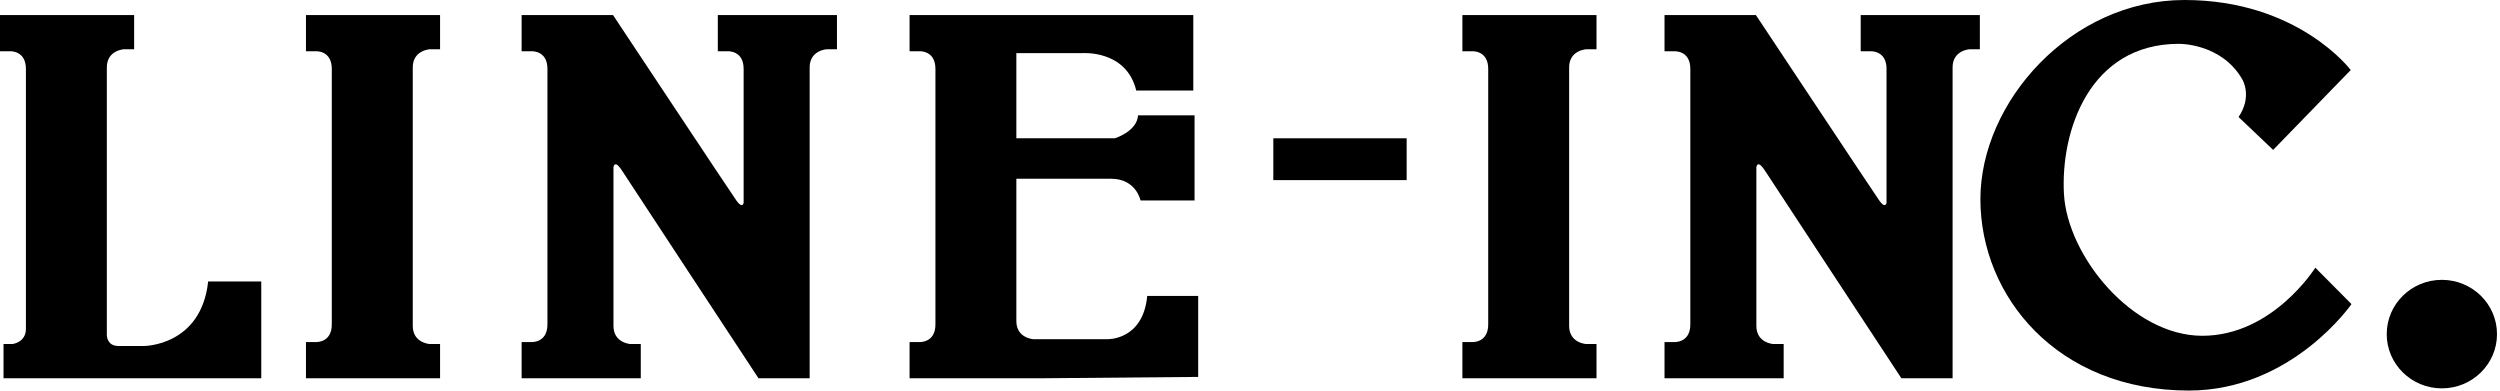
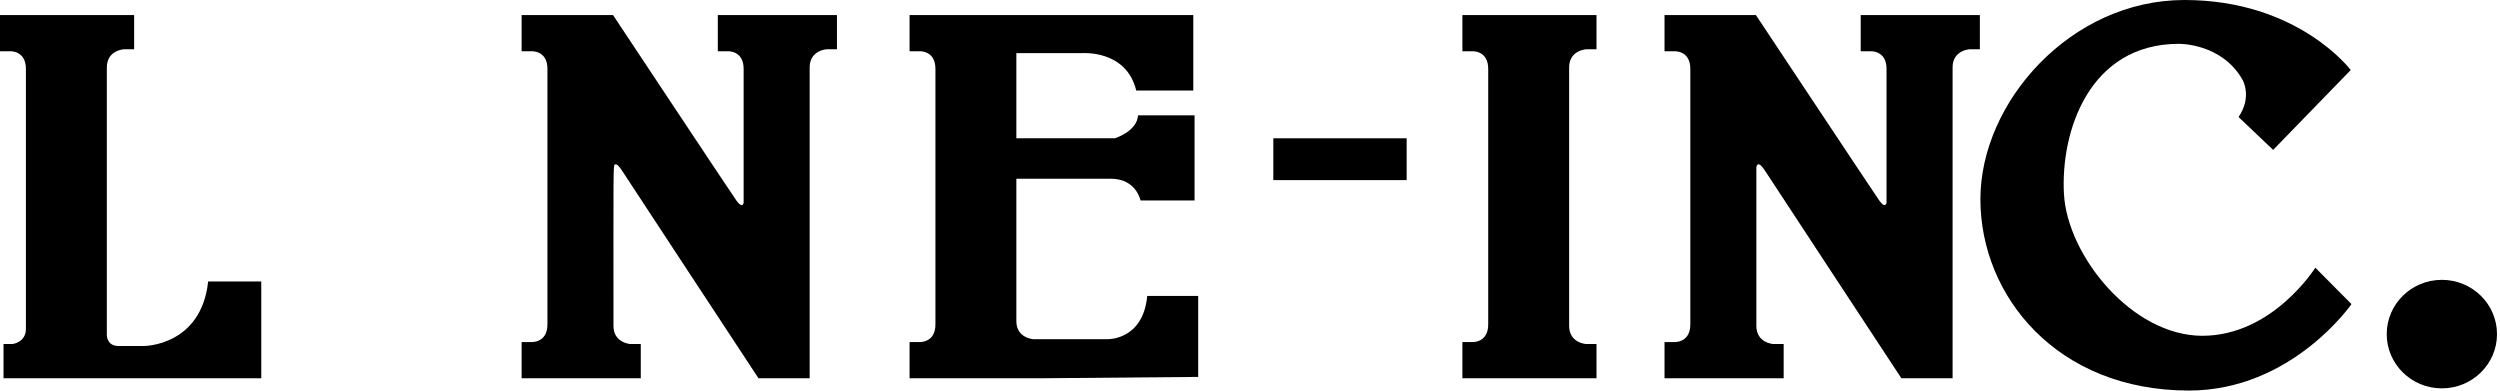
<svg xmlns="http://www.w3.org/2000/svg" xmlns:xlink="http://www.w3.org/1999/xlink" width="192px" height="30px" viewBox="0 0 192 30" version="1.1">
  <title>Group</title>
  <desc>Created with Sketch.</desc>
  <defs>
    <polygon id="path-1" points="0 29.994 191.77 29.994 191.77 0 0 0" />
  </defs>
  <g id="DESIGN" stroke="none" stroke-width="1" fill="none" fill-rule="evenodd">
    <g id="About" transform="translate(-586, -65)">
      <g id="Group" transform="translate(586, 65)">
        <g id="Page-1">
          <path d="M1.99,5.286 C1.99,3.861 0.765,3.936 0.765,3.936 L2.93129771e-05,3.936 L2.93129771e-05,1.157 L10.302,1.157 L10.302,3.785 L9.502,3.785 C9.502,3.785 8.205,3.861 8.205,5.175 L8.205,25.743 C8.205,25.743 8.205,26.571 9.081,26.571 L11.067,26.571 C11.067,26.571 15.45,26.571 15.986,21.619 L20.065,21.619 L20.065,29.049 L0.271,29.049 L0.271,26.421 L0.957,26.421 C0.957,26.421 1.99,26.308 1.99,25.257 L1.99,5.286 Z" id="Fill-1" fill="#000000" />
-           <path d="M47.08,1.157 L40.061,1.157 L40.061,3.936 L40.823,3.936 C40.823,3.936 42.043,3.861 42.043,5.286 L42.043,24.918 C42.043,26.342 40.823,26.27 40.823,26.27 L40.061,26.27 L40.061,29.049 L49.212,29.049 L49.212,26.421 L48.412,26.421 C48.412,26.421 47.115,26.342 47.115,25.031 L47.115,12.972 C47.115,12.972 47.09,12.708 47.216,12.638 C47.355,12.558 47.543,12.736 47.842,13.213 C48.148,13.693 58.251,29.049 58.251,29.049 L62.182,29.049 L62.182,25.031 L62.182,5.175 C62.182,3.861 63.479,3.785 63.479,3.785 L64.279,3.785 L64.279,1.157 L55.128,1.157 L55.128,3.936 L55.89,3.936 C55.89,3.936 57.111,3.861 57.111,5.286 L57.111,15.581 C57.111,15.581 57.02,16.06 56.561,15.41 C56.102,14.76 47.08,1.157 47.08,1.157" id="Fill-3" fill="#000000" />
-           <path d="M31.7,25.031 C31.7,26.342 32.997,26.421 32.997,26.421 L33.797,26.421 L33.797,29.049 L23.498,29.049 L23.498,26.27 L24.263,26.27 C24.263,26.27 25.481,26.342 25.481,24.918 L25.481,5.286 C25.481,3.861 24.263,3.936 24.263,3.936 L23.498,3.936 L23.498,1.157 L33.797,1.157 L33.797,3.785 L32.997,3.785 C32.997,3.785 31.7,3.861 31.7,5.175 L31.7,25.031 Z" id="Fill-5" fill="#000000" />
+           <path d="M47.08,1.157 L40.061,1.157 L40.061,3.936 L40.823,3.936 C40.823,3.936 42.043,3.861 42.043,5.286 L42.043,24.918 C42.043,26.342 40.823,26.27 40.823,26.27 L40.061,26.27 L40.061,29.049 L49.212,29.049 L49.212,26.421 L48.412,26.421 C48.412,26.421 47.115,26.342 47.115,25.031 C47.115,12.972 47.09,12.708 47.216,12.638 C47.355,12.558 47.543,12.736 47.842,13.213 C48.148,13.693 58.251,29.049 58.251,29.049 L62.182,29.049 L62.182,25.031 L62.182,5.175 C62.182,3.861 63.479,3.785 63.479,3.785 L64.279,3.785 L64.279,1.157 L55.128,1.157 L55.128,3.936 L55.89,3.936 C55.89,3.936 57.111,3.861 57.111,5.286 L57.111,15.581 C57.111,15.581 57.02,16.06 56.561,15.41 C56.102,14.76 47.08,1.157 47.08,1.157" id="Fill-3" fill="#000000" />
          <path d="M134.854,1.157 L127.835,1.157 L127.835,3.936 L128.593,3.936 C128.593,3.936 129.817,3.861 129.817,5.286 L129.817,24.918 C129.817,26.342 128.593,26.27 128.593,26.27 L127.835,26.27 L127.835,29.049 L136.986,29.049 L136.986,26.421 L136.186,26.421 C136.186,26.421 134.889,26.342 134.889,25.031 L134.889,12.972 C134.889,12.972 134.864,12.708 134.989,12.638 C135.129,12.558 135.317,12.736 135.619,13.213 C135.925,13.693 146.025,29.049 146.025,29.049 L149.959,29.049 L149.959,25.031 L149.959,5.175 C149.959,3.861 151.253,3.785 151.253,3.785 L152.053,3.785 L152.053,1.157 L142.902,1.157 L142.902,3.936 L143.664,3.936 C143.664,3.936 144.885,3.861 144.885,5.286 L144.885,15.581 C144.885,15.581 144.794,16.06 144.335,15.41 C143.879,14.76 134.854,1.157 134.854,1.157" id="Fill-7" fill="#000000" />
          <path d="M120.51,25.031 C120.51,26.342 121.807,26.421 121.807,26.421 L122.611,26.421 L122.611,29.049 L112.312,29.049 L112.312,26.27 L113.074,26.27 C113.074,26.27 114.295,26.342 114.295,24.918 L114.295,5.286 C114.295,3.861 113.074,3.936 113.074,3.936 L112.312,3.936 L112.312,1.157 L122.611,1.157 L122.611,3.785 L121.807,3.785 C121.807,3.785 120.51,3.861 120.51,5.175 L120.51,25.031 Z" id="Fill-9" fill="#000000" />
          <path d="M180.536,5.379 C180.536,5.379 176.504,0 167.767,0 C159.03,0 152.095,7.845 152.095,15.297 C152.095,22.752 157.99,29.994 168.105,29.994 C176.014,29.994 180.594,23.354 180.594,23.354 L177.816,20.558 C177.816,20.558 174.55,25.788 169.141,25.788 C163.736,25.788 158.783,19.647 158.512,14.907 C158.241,10.068 160.467,3.366 167.339,3.366 C167.339,3.366 170.637,3.305 172.226,6.13 C172.226,6.13 172.992,7.424 171.92,8.986 L174.578,11.512 L180.536,5.379 Z" id="Fill-11" fill="#000000" />
          <path d="M80.153,29.049 L69.855,29.049 L69.855,26.27 L70.62,26.27 C70.62,26.27 71.841,26.342 71.841,24.918 L71.841,5.286 C71.841,3.861 70.62,3.936 70.62,3.936 L69.855,3.936 L69.855,1.157 L91.363,1.157 L91.645,1.157 L91.645,6.955 L87.263,6.955 C86.505,3.803 83.113,4.081 83.113,4.081 L78.056,4.081 L78.056,24.661 C78.056,25.972 79.353,26.048 79.353,26.048 L80.153,26.048 L85.047,26.048 C85.047,26.048 87.781,26.16 88.108,22.727 L92.021,22.727 L92.021,28.947 L80.153,29.049 Z" id="Fill-13" fill="#000000" />
          <path d="M77.927,10.621 L85.614,10.621 C85.614,10.621 87.312,10.111 87.405,8.858 L91.742,8.858 L91.742,15.396 L87.593,15.396 C87.593,15.396 87.263,13.728 85.332,13.728 L77.927,13.728 L77.927,10.621 Z" id="Fill-15" fill="#000000" />
          <path d="M191.77,25.661 C191.77,27.961 189.874,29.826 187.534,29.826 C185.196,29.826 183.3,27.961 183.3,25.661 C183.3,23.357 185.196,21.492 187.534,21.492 C189.874,21.492 191.77,23.357 191.77,25.661" id="Fill-17" fill="#000000" />
          <mask id="mask-2" fill="white">
            <use xlink:href="#path-1" />
          </mask>
          <g id="Clip-20" />
          <polygon id="Fill-19" fill="#000000" mask="url(#mask-2)" points="97.791 13.833 108.031 13.833 108.031 10.621 97.791 10.621" />
        </g>
      </g>
    </g>
  </g>
</svg>